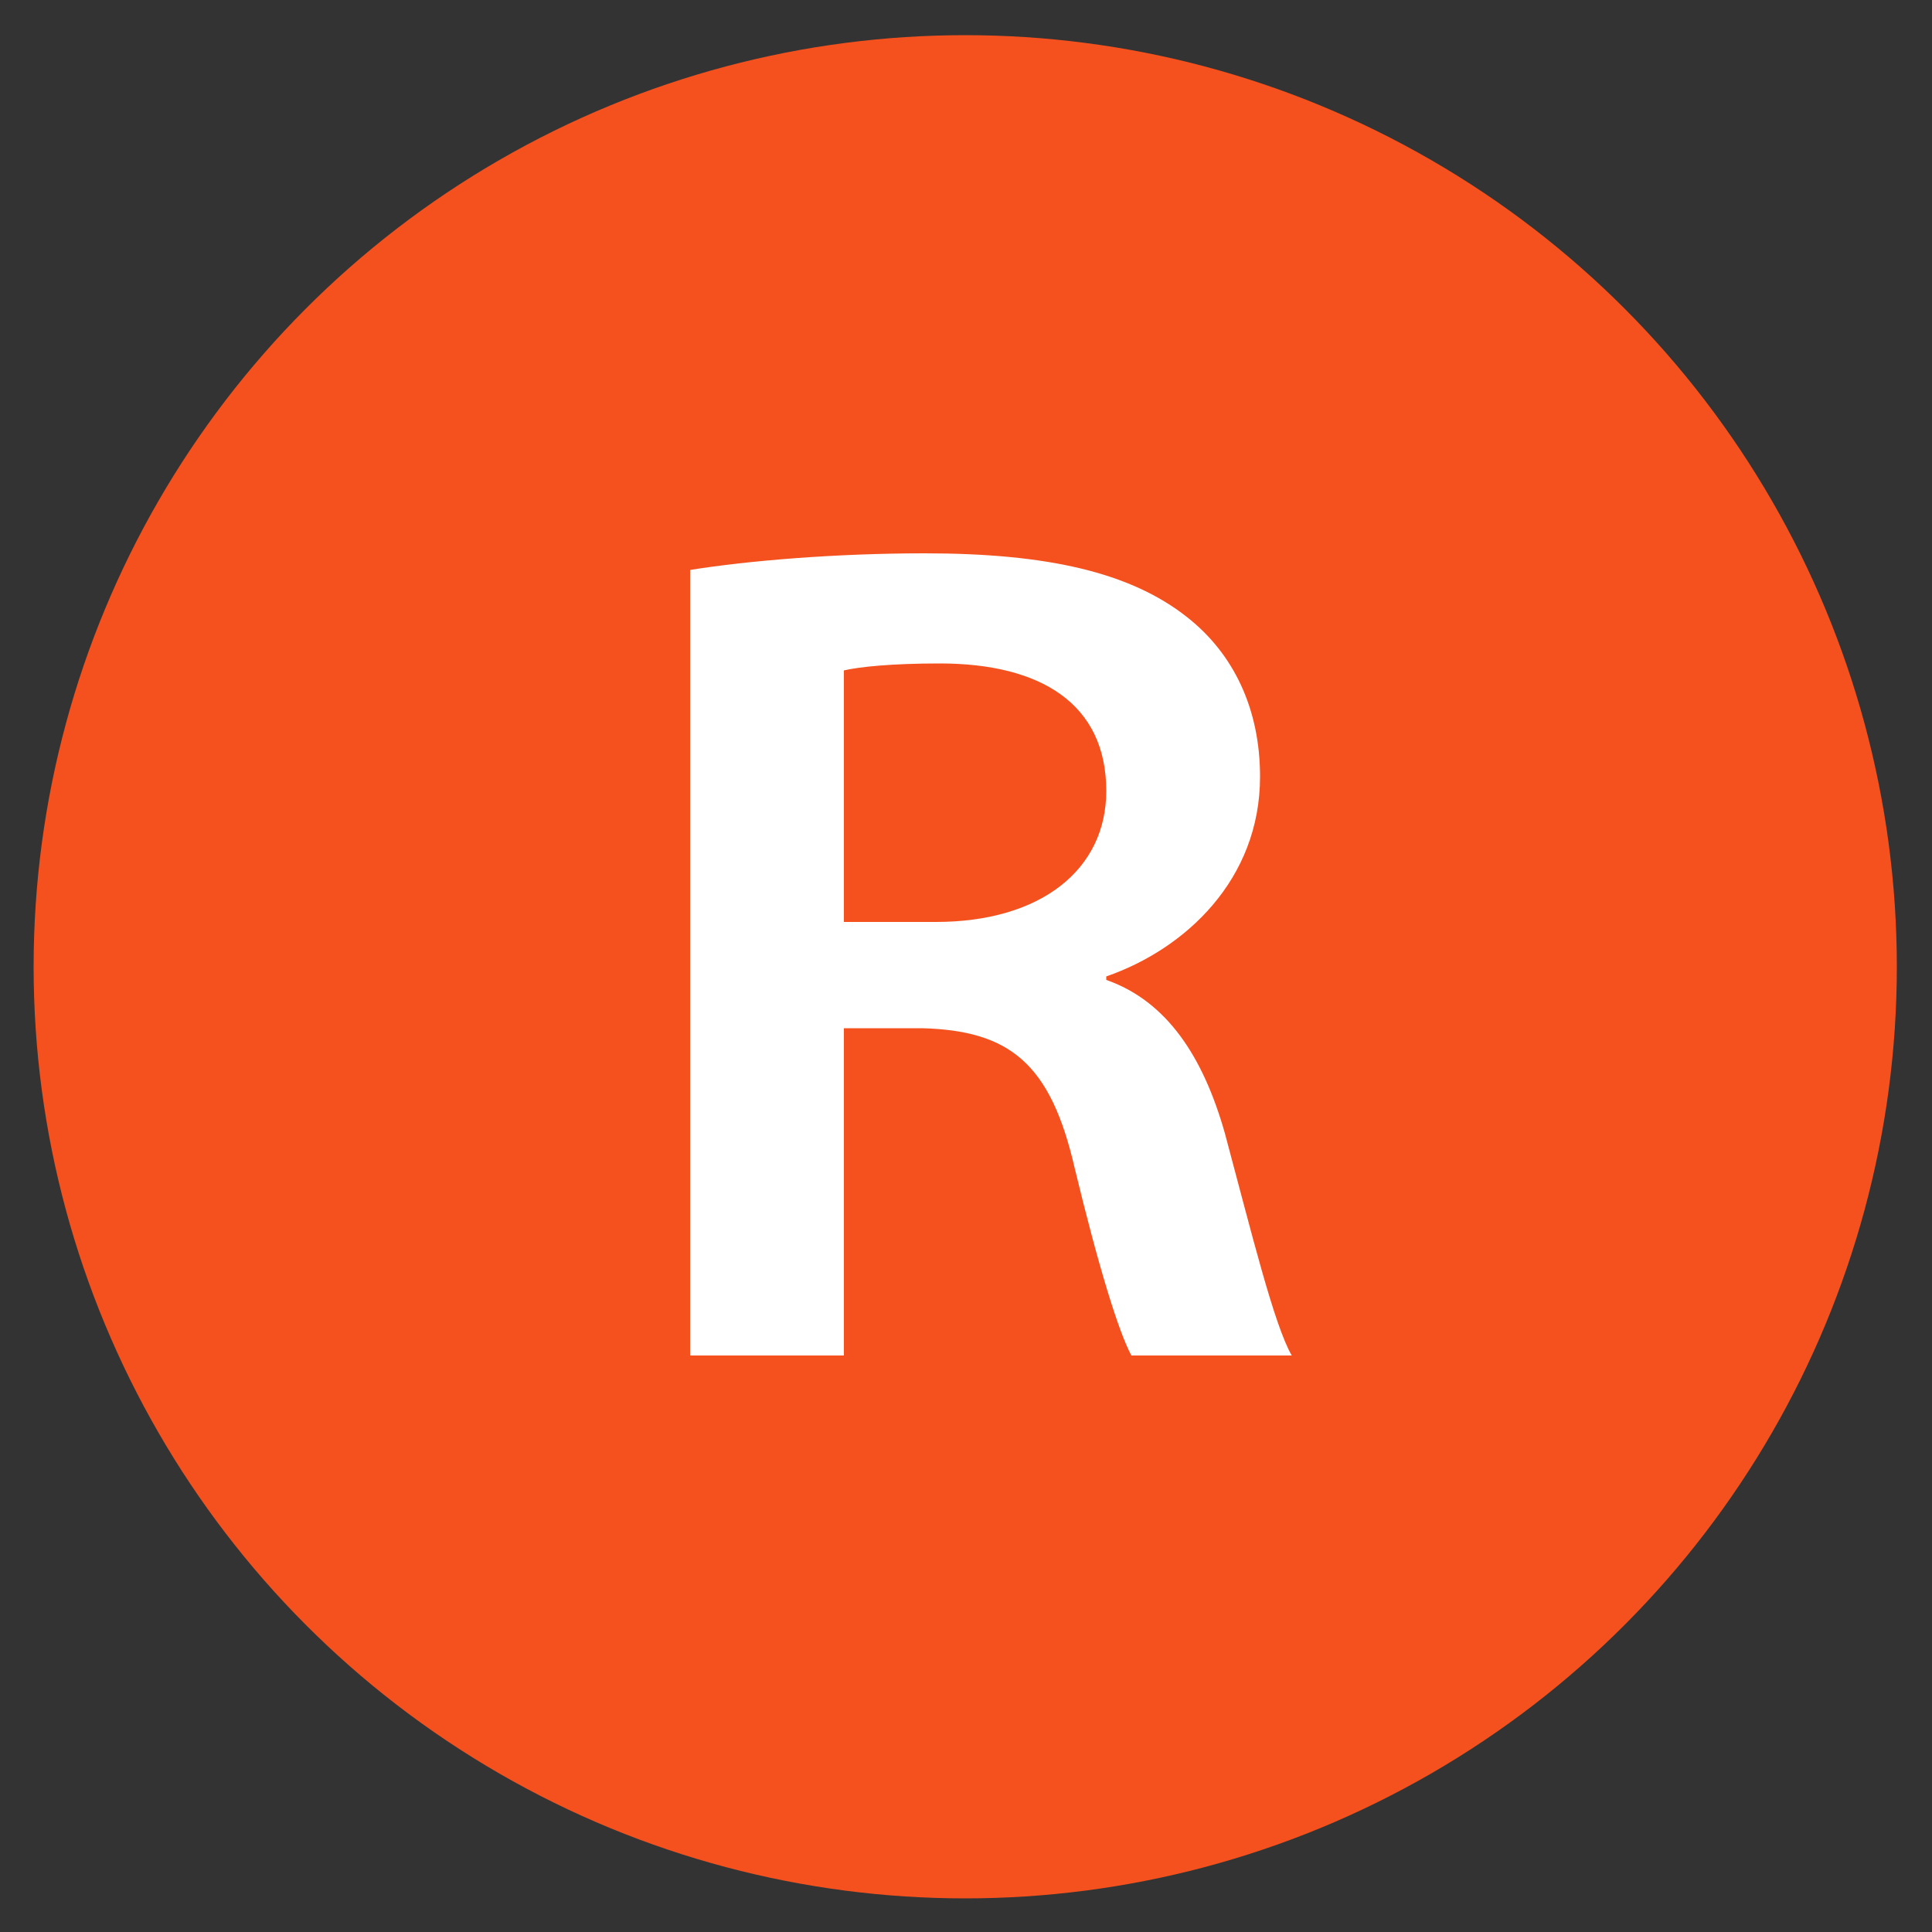
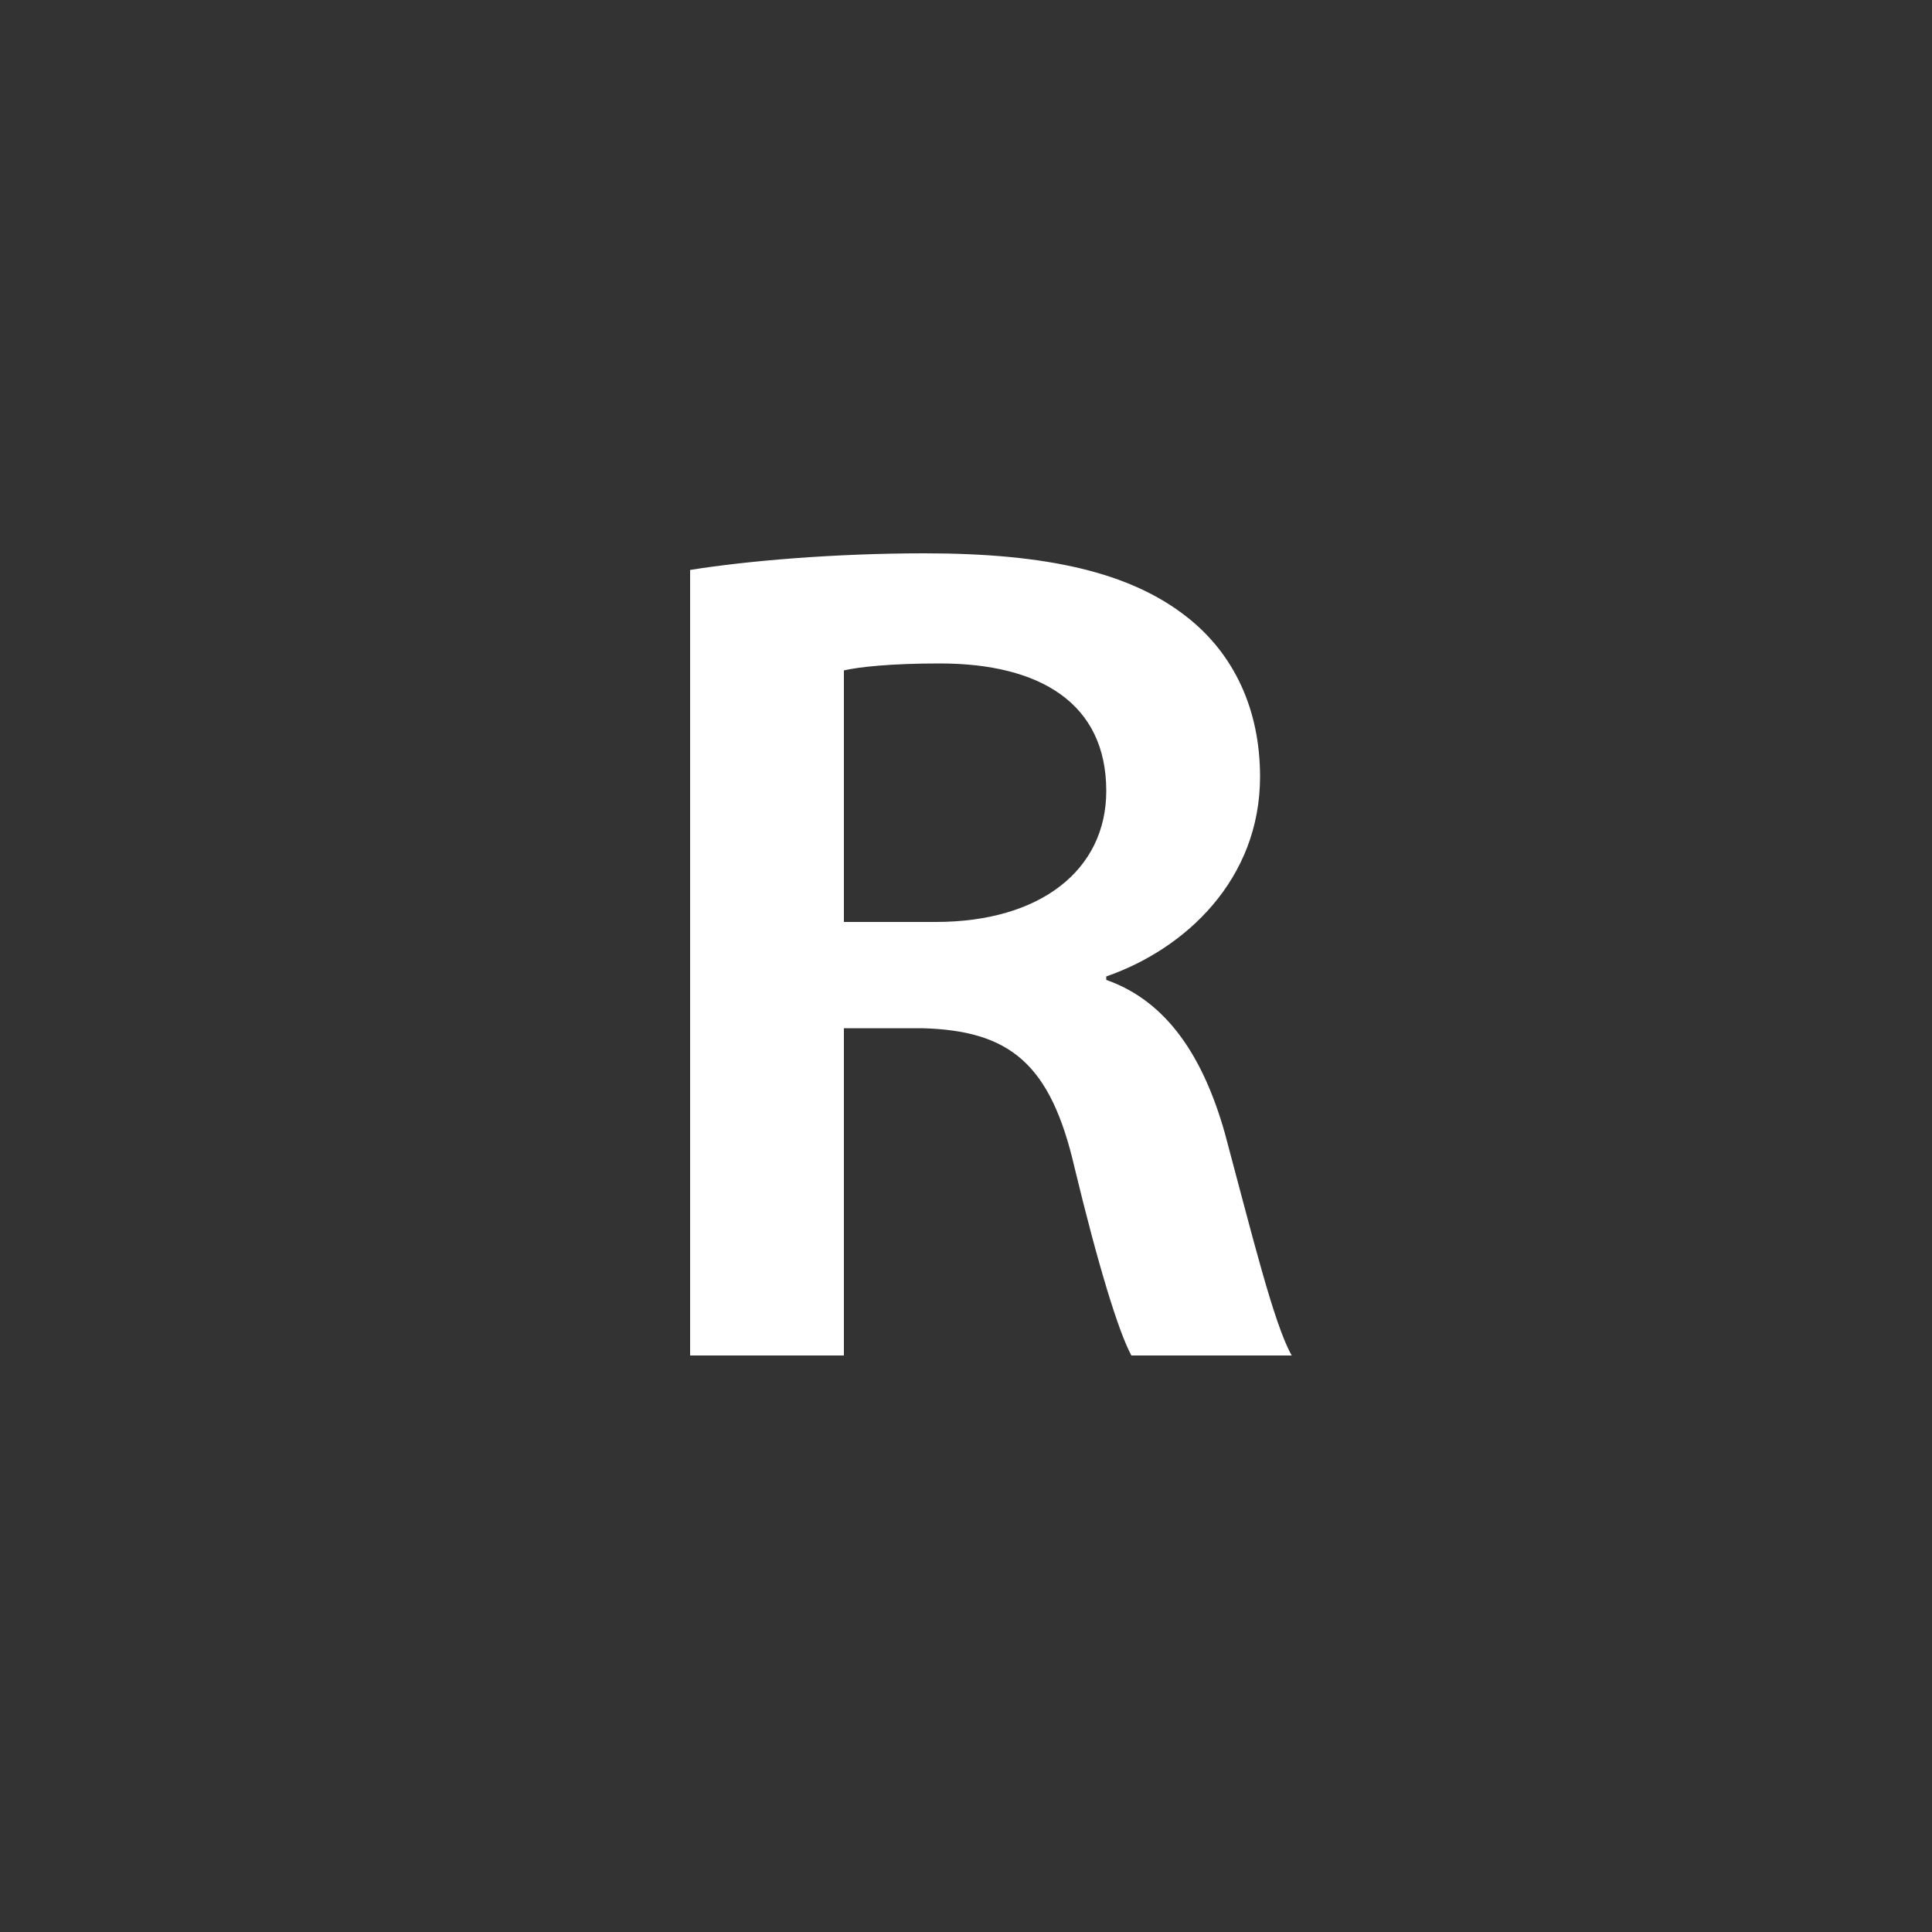
<svg xmlns="http://www.w3.org/2000/svg" version="1.1" id="Layer_1" x="0px" y="0px" viewBox="0 0 500 500" style="enable-background:new 0 0 500 500;" xml:space="preserve">
  <rect x="0" y="0" width="500" height="500" fill="#333333" stroke="none" />
  <style type="text/css">
	.st0{fill:#F4511E;}
	.st1{fill:#FFFFFF;}
</style>
  <g>
-     <circle class="st0" cx="249.8" cy="250.2" r="241.1" />
    <g>
-       <path class="st1" d="M178.6,147.5c15-2.4,37.6-4.3,60.7-4.3c31.7,0,53.2,4.9,67.9,16.5c12.1,9.5,18.9,23.8,18.9,41.3    c0,26.6-19.3,44.6-39.8,51.7v0.9c15.7,5.5,25.1,19.9,30.7,39.7c6.9,25.7,12.7,49.5,17.3,57.5h-41.5c-3.3-6.1-8.5-22.9-14.7-48.6    c-6.2-26.9-16.7-35.5-39.5-36.1h-20.2v84.7h-39.8V147.5z M218.4,238.6h23.8c27.1,0,44.1-13.5,44.1-33.9c0-22.6-17-33-43.1-33    c-12.7,0-20.9,0.9-24.8,1.8L218.4,238.6L218.4,238.6z" />
+       <path class="st1" d="M178.6,147.5c15-2.4,37.6-4.3,60.7-4.3c31.7,0,53.2,4.9,67.9,16.5c12.1,9.5,18.9,23.8,18.9,41.3    c0,26.6-19.3,44.6-39.8,51.7v0.9c15.7,5.5,25.1,19.9,30.7,39.7c6.9,25.7,12.7,49.5,17.3,57.5h-41.5c-3.3-6.1-8.5-22.9-14.7-48.6    c-6.2-26.9-16.7-35.5-39.5-36.1h-20.2v84.7h-39.8V147.5z M218.4,238.6h23.8c27.1,0,44.1-13.5,44.1-33.9c0-22.6-17-33-43.1-33    c-12.7,0-20.9,0.9-24.8,1.8L218.4,238.6z" />
    </g>
  </g>
</svg>